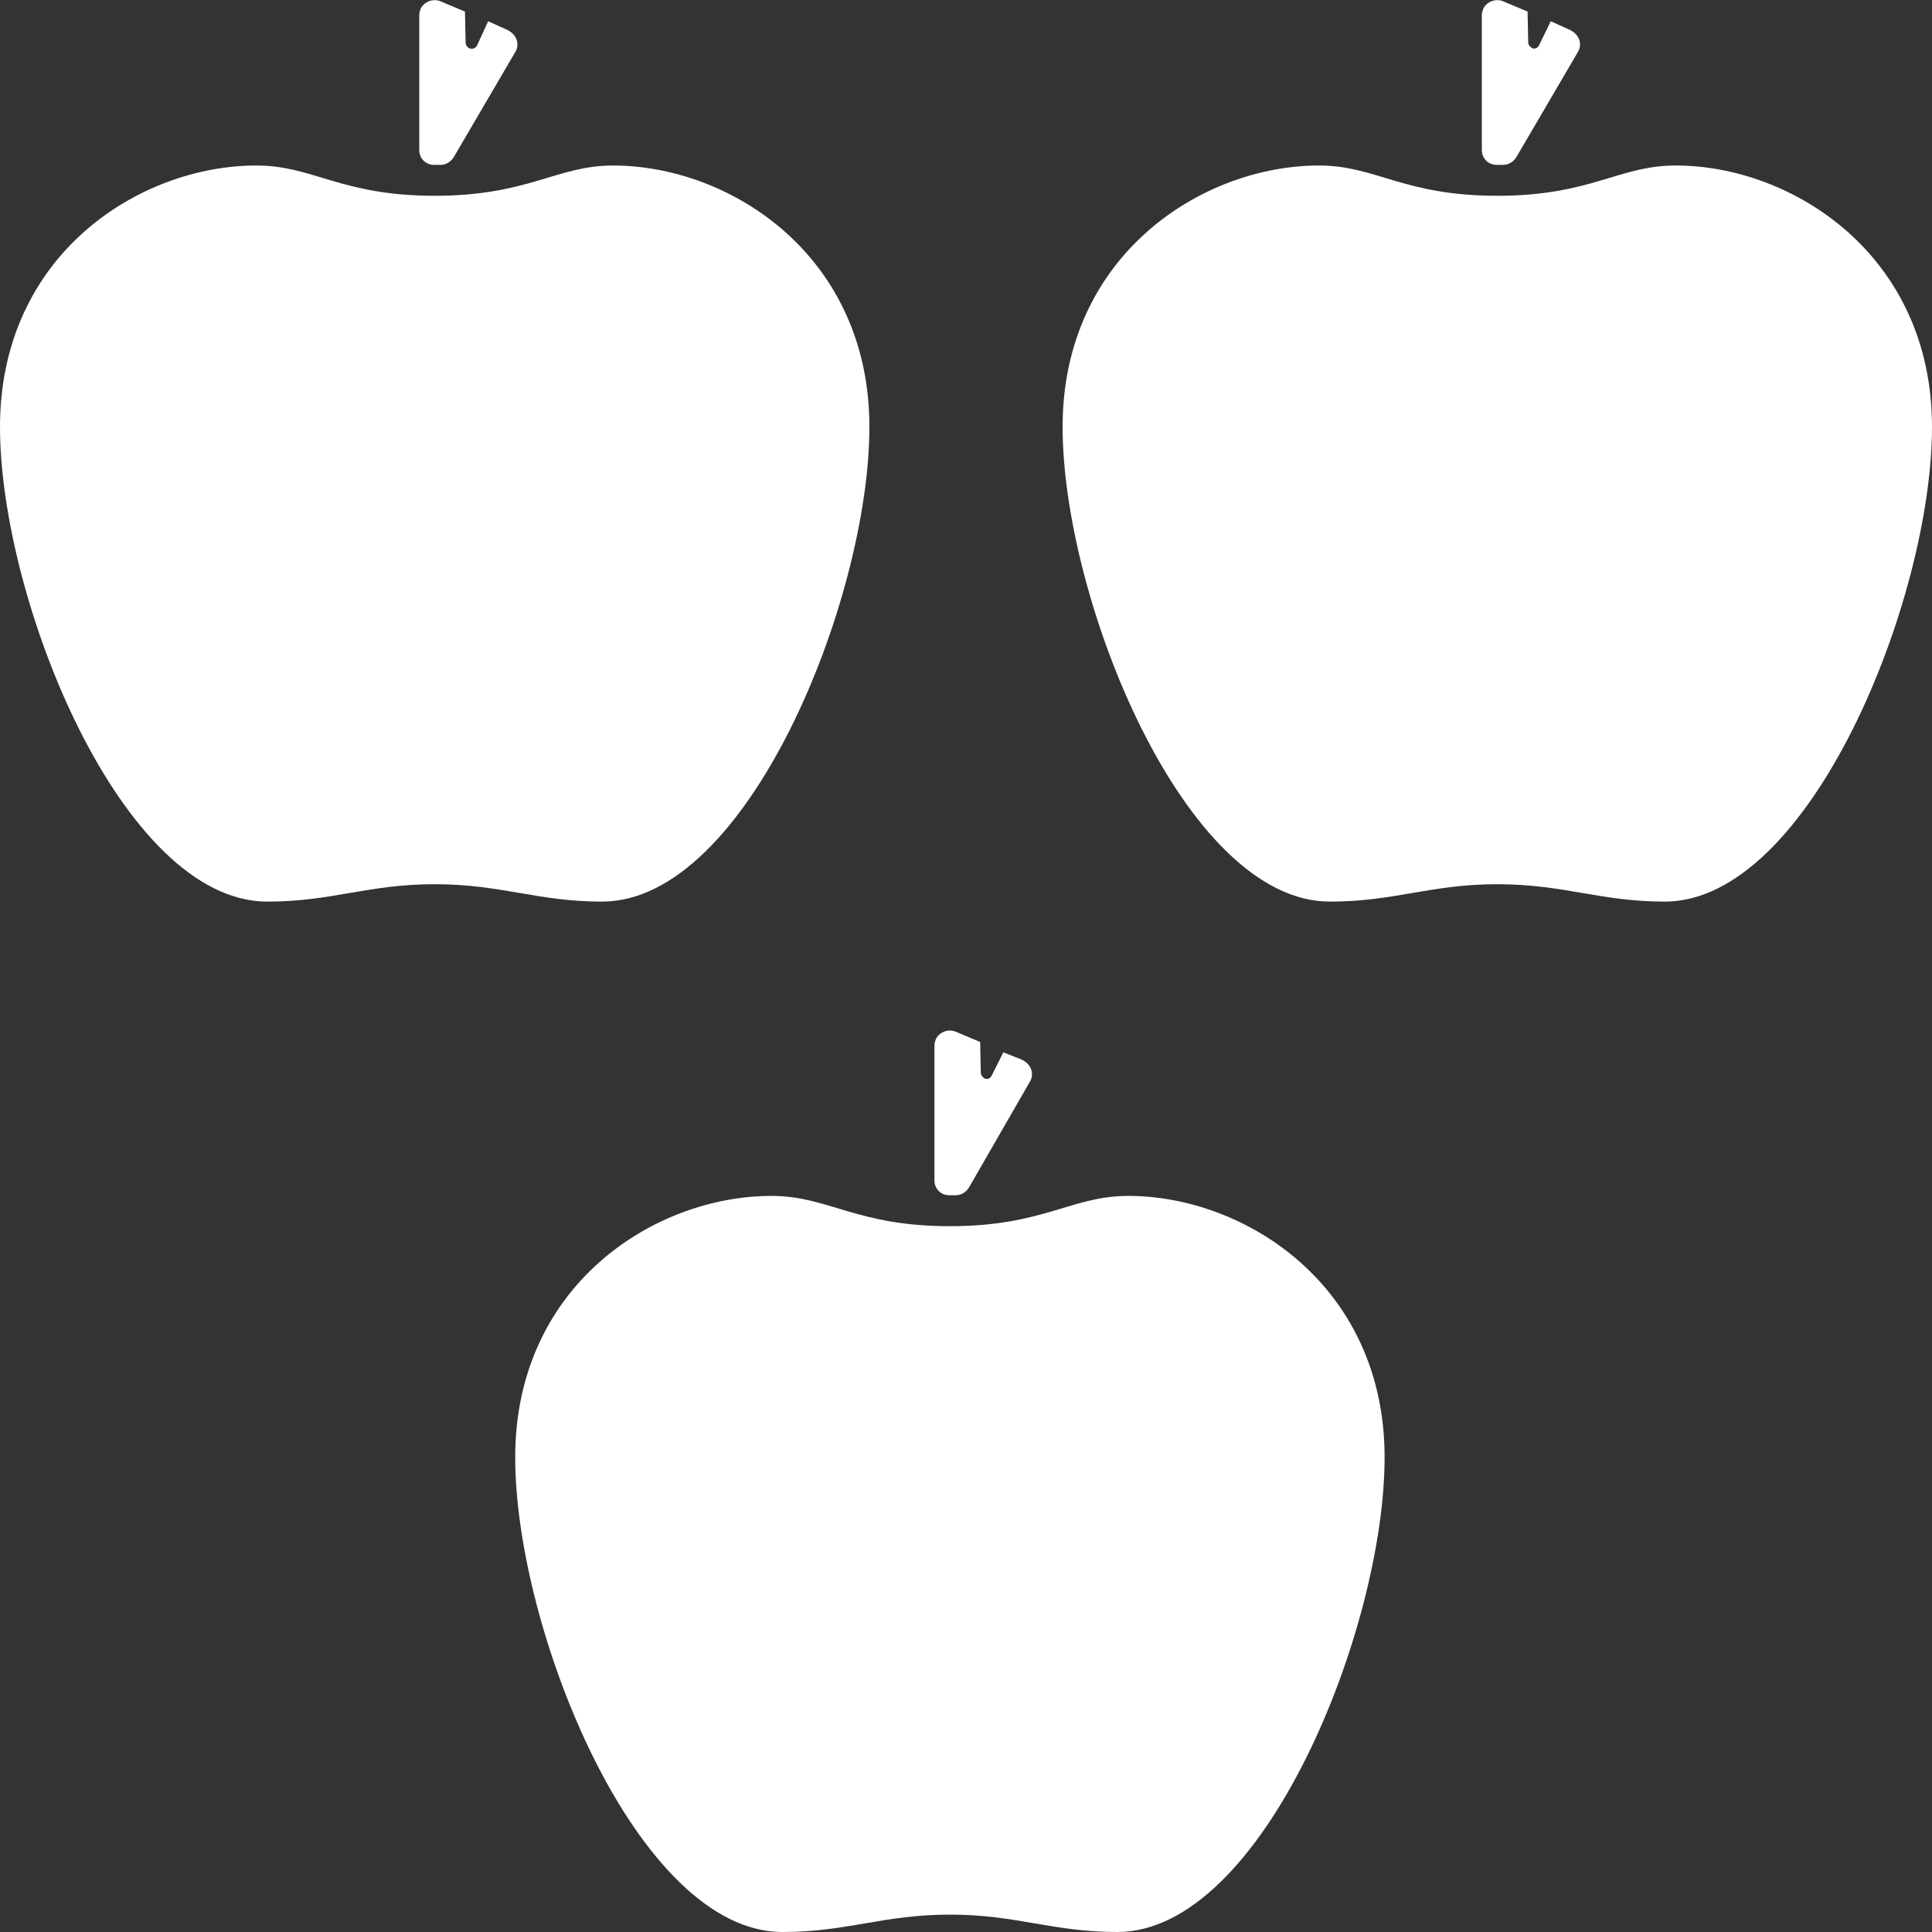
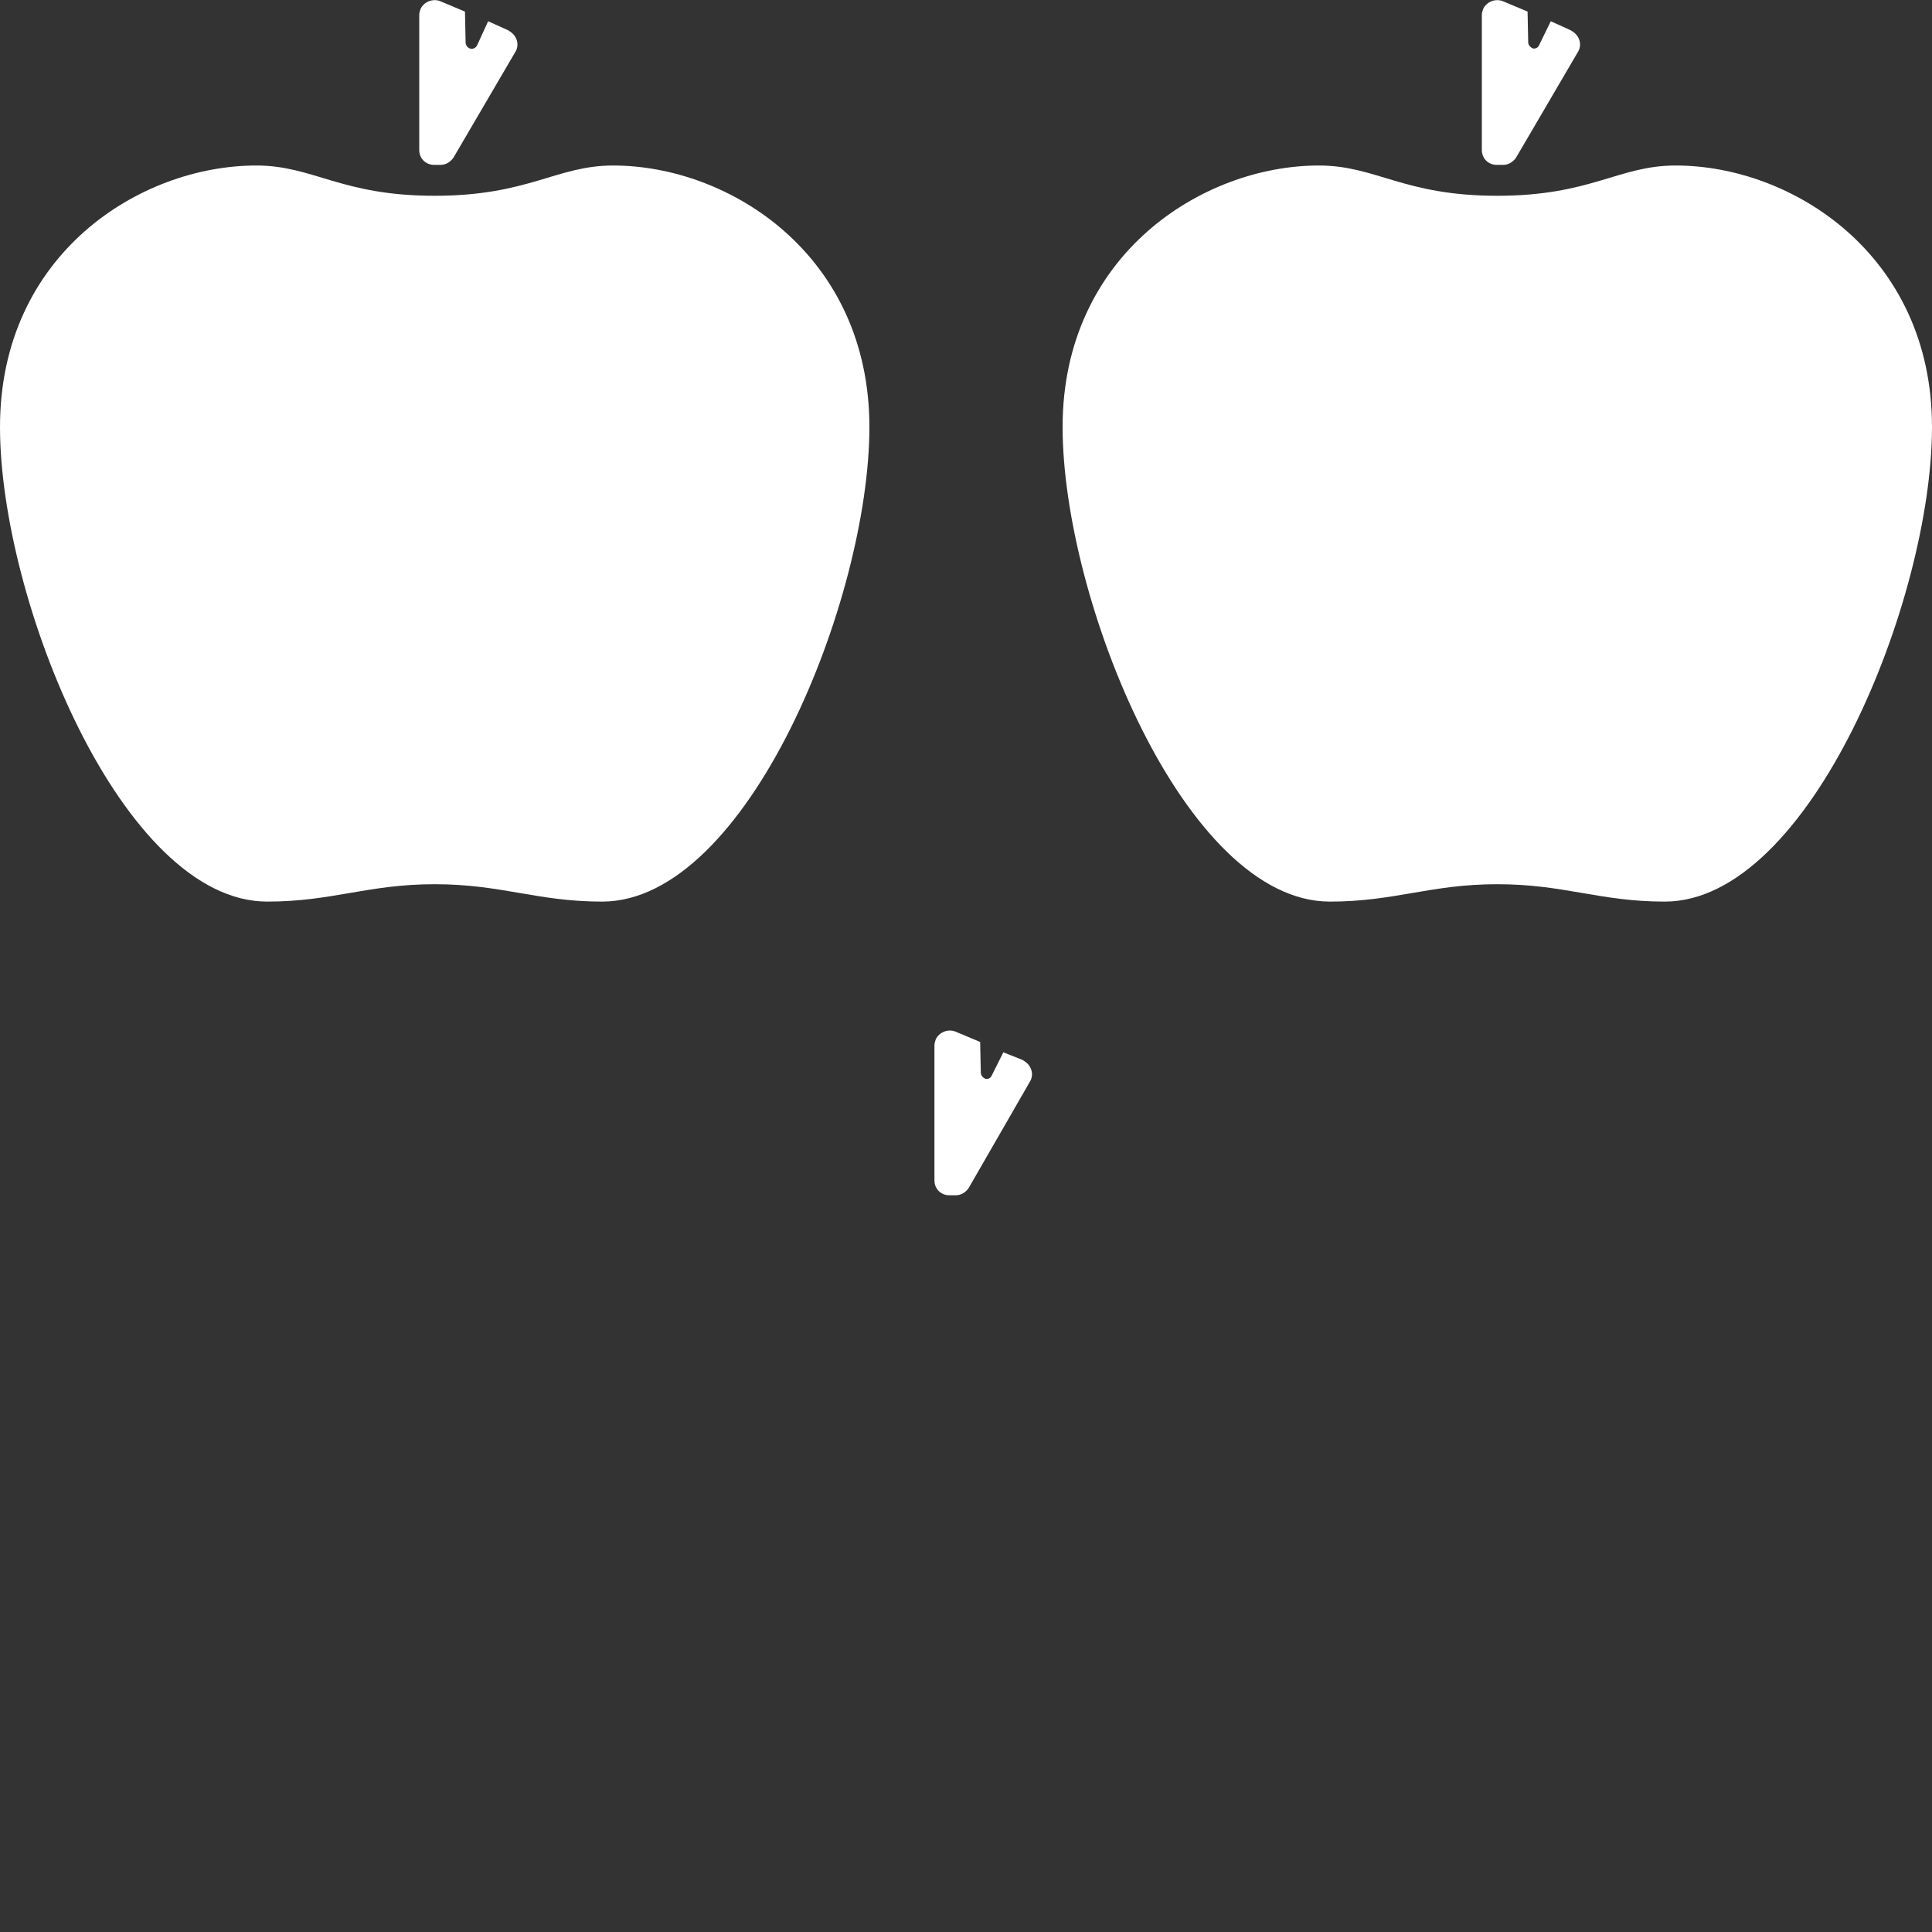
<svg xmlns="http://www.w3.org/2000/svg" enable-background="new 0 0 300 300" viewBox="0 0 300 300">
  <rect x="0" y="0" width="300" height="300" fill="#333333" stroke="none" />
  <g fill="#fff">
    <path d="m 95.2 25.7 c -8.8 0 -13.1 4.7 -27.7 4.7 s -18.8 -4.7 -27.7 -4.7 c -18.1 0 -39.8 13.8 -39.8 40.6 s 18.9 73.7 41.5 73.7 c 10.1 0 15.6 -2.7 26 -2.7 s 15.9 2.7 26 2.7 c 22.6 0 41.5 -47 41.5 -73.7 s -21.7 -40.6 -39.8 -40.6 z" />
    <path d="m 75.8 3.3 l -1.7 3.7 c -.2 .5 -.8 .7 -1.2 .5 -.3 -.1 -.6 -.5 -.6 -.9 l -.1 -4.8 -3.8 -1.6 c -1.2 -.5 -2.6 .1 -3.1 1.2 -.1 .3 -.2 .6 -.2 .9 v 21 c 0 1.3 1 2.3 2.3 2.3 h 1 c .8 0 1.5 -.4 2 -1.1 l 9.6 -16.4 c .7 -1.1 .3 -2.5 -.8 -3.2 -.1 -.1 -.2 -.1 -.3 -.2 z" />
    <path d="m 260.2 25.7 c -8.9 0 -13.1 4.7 -27.7 4.7 s -18.8 -4.7 -27.7 -4.7 c -18.1 0 -39.8 13.9 -39.8 40.6 s 18.9 73.7 41.5 73.7 c 10.1 0 15.6 -2.7 26 -2.7 s 15.9 2.7 26 2.7 c 22.6 0 41.5 -47 41.5 -73.7 s -21.7 -40.6 -39.8 -40.6 z" />
    <path d="m 240.8 3.3 l -1.8 3.7 c -.2 .5 -.8 .7 -1.2 .4 -.3 -.2 -.5 -.5 -.5 -.8 l -.1 -4.8 -3.8 -1.6 c -1.2 -.5 -2.6 .1 -3.1 1.2 -.1 .3 -.2 .6 -.2 .9 v 21 c 0 1.3 1 2.3 2.3 2.3 h 1 c .8 0 1.5 -.4 2 -1.1 l 9.6 -16.4 c .7 -1.1 .3 -2.5 -.8 -3.2 -.1 -.1 -.2 -.1 -.3 -.2 z" />
-     <path d="m 175.2 185.7 c -8.9 0 -13.1 4.7 -27.7 4.7 s -18.8 -4.7 -27.7 -4.7 c -18.2 0 -39.8 13.9 -39.8 40.6 s 18.9 73.7 41.5 73.7 c 10.1 0 15.6 -2.7 26 -2.7 s 15.9 2.7 26 2.7 c 22.6 0 41.5 -47 41.5 -73.7 s -21.7 -40.6 -39.8 -40.6 z" />
    <path d="m 155.8 163.4 l -1.8 3.6 c -.2 .5 -.8 .7 -1.2 .4 -.3 -.2 -.5 -.5 -.5 -.8 l -.1 -4.8 -3.8 -1.6 c -1.2 -.5 -2.6 .1 -3.1 1.2 -.1 .3 -.2 .6 -.2 .9 v 21 c 0 1.3 1 2.3 2.3 2.3 h 1 c .8 0 1.5 -.4 2 -1.1 l 9.5 -16.5 c .7 -1.1 .3 -2.5 -.8 -3.2 -.1 -.1 -.2 -.1 -.3 -.2 z" />
  </g>
</svg>